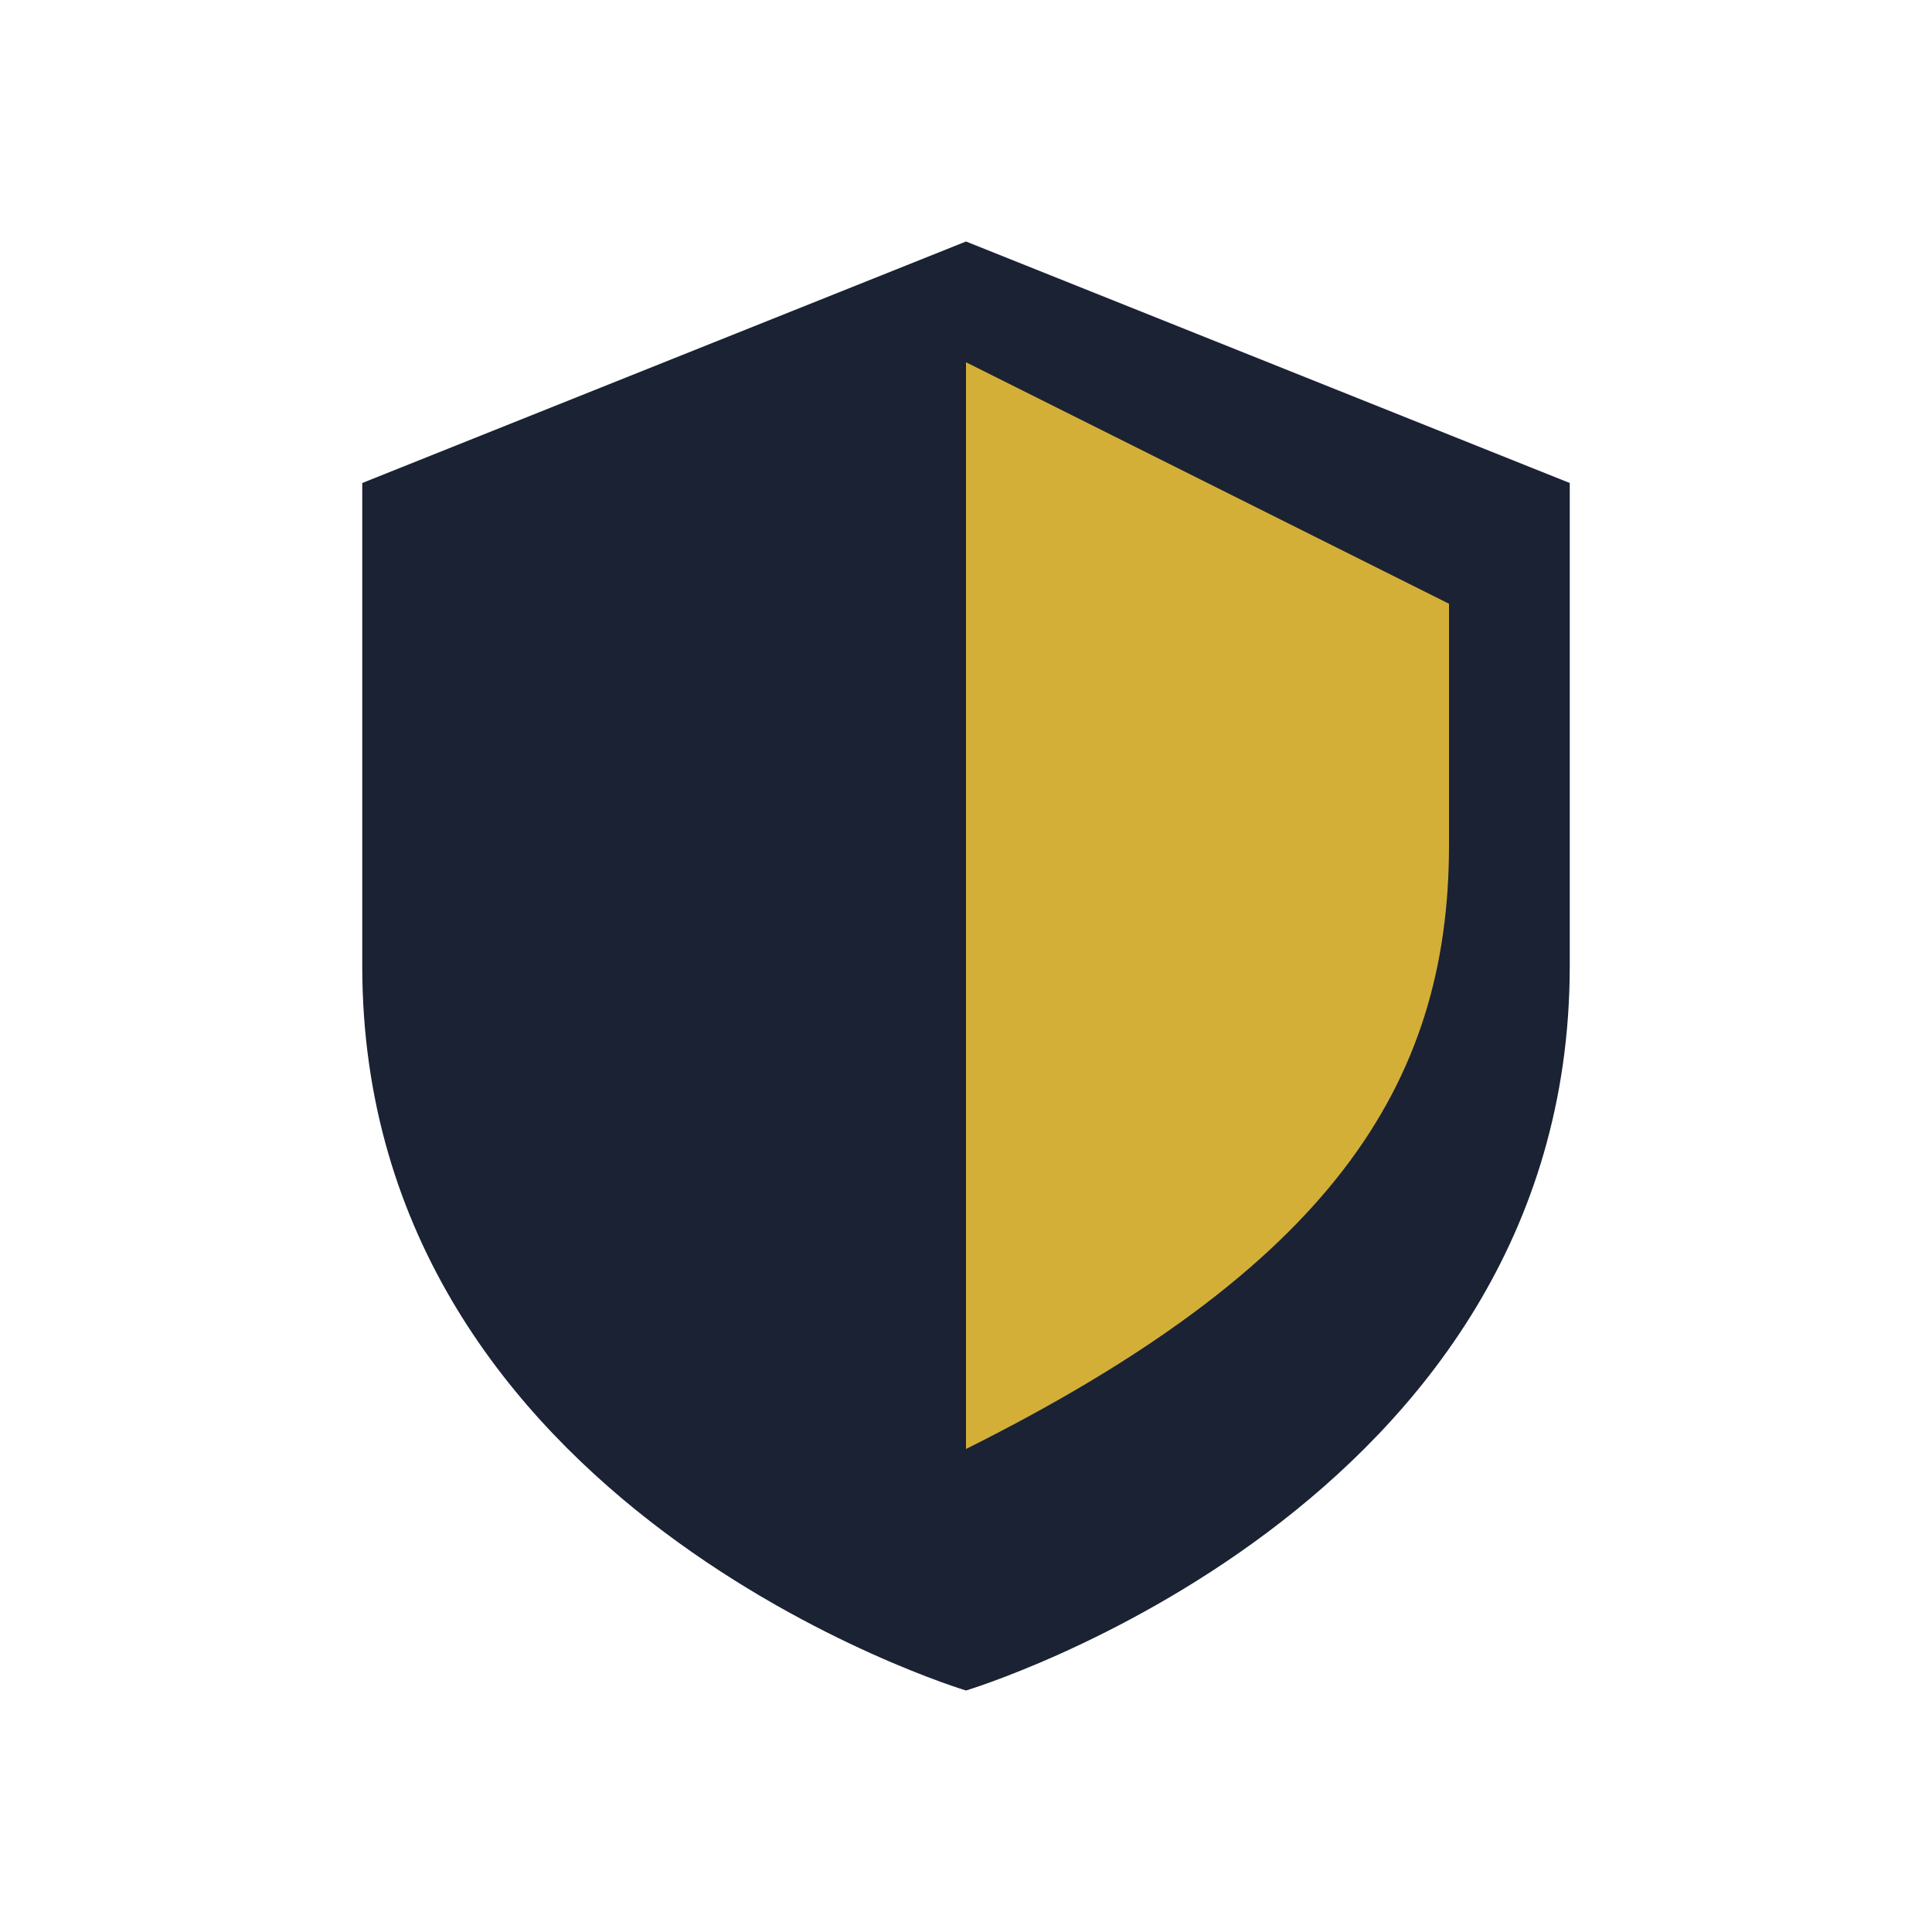
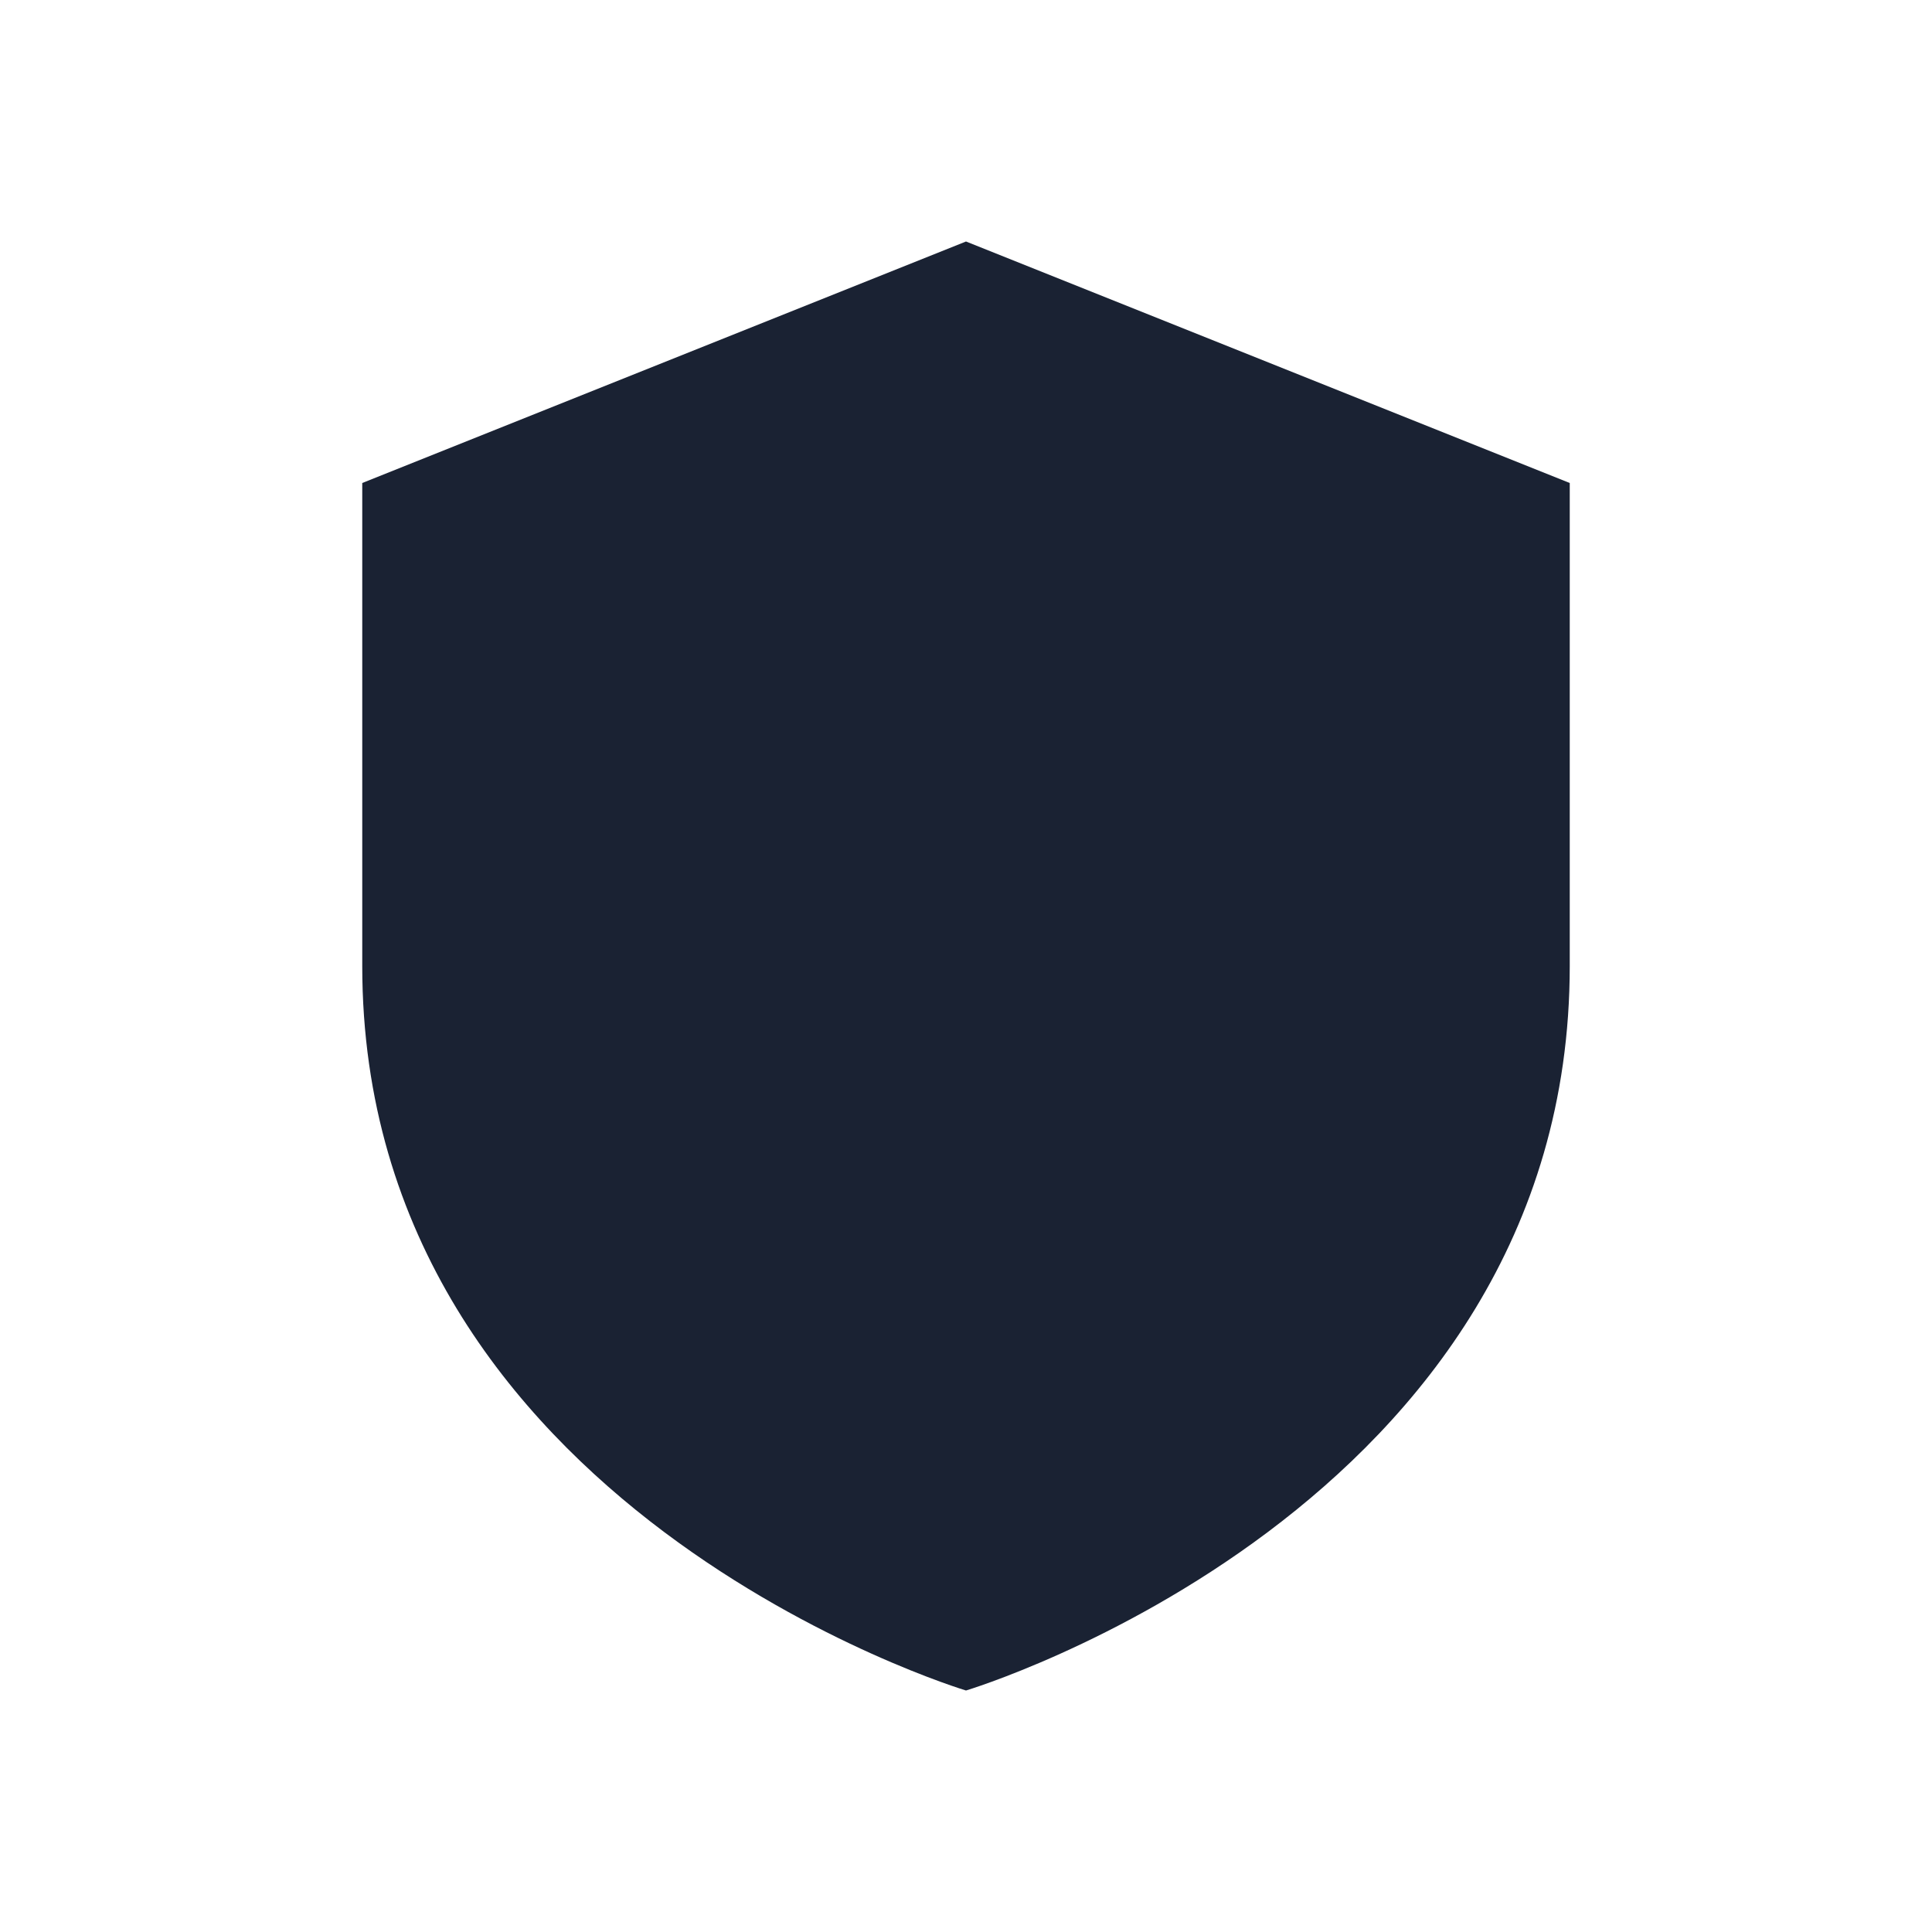
<svg xmlns="http://www.w3.org/2000/svg" width="32" height="32" viewBox="0 0 32 32">
-   <path d="M16 4l10 4v8c0 9-10 12-10 12S6 25 6 16V8l10-4z" fill="#1A2233" />
-   <path d="M16 6v18c6-3 8-6 8-10V10l-8-4z" fill="#D4AF37" />
+   <path d="M16 4l10 4v8c0 9-10 12-10 12S6 25 6 16V8z" fill="#1A2233" />
</svg>